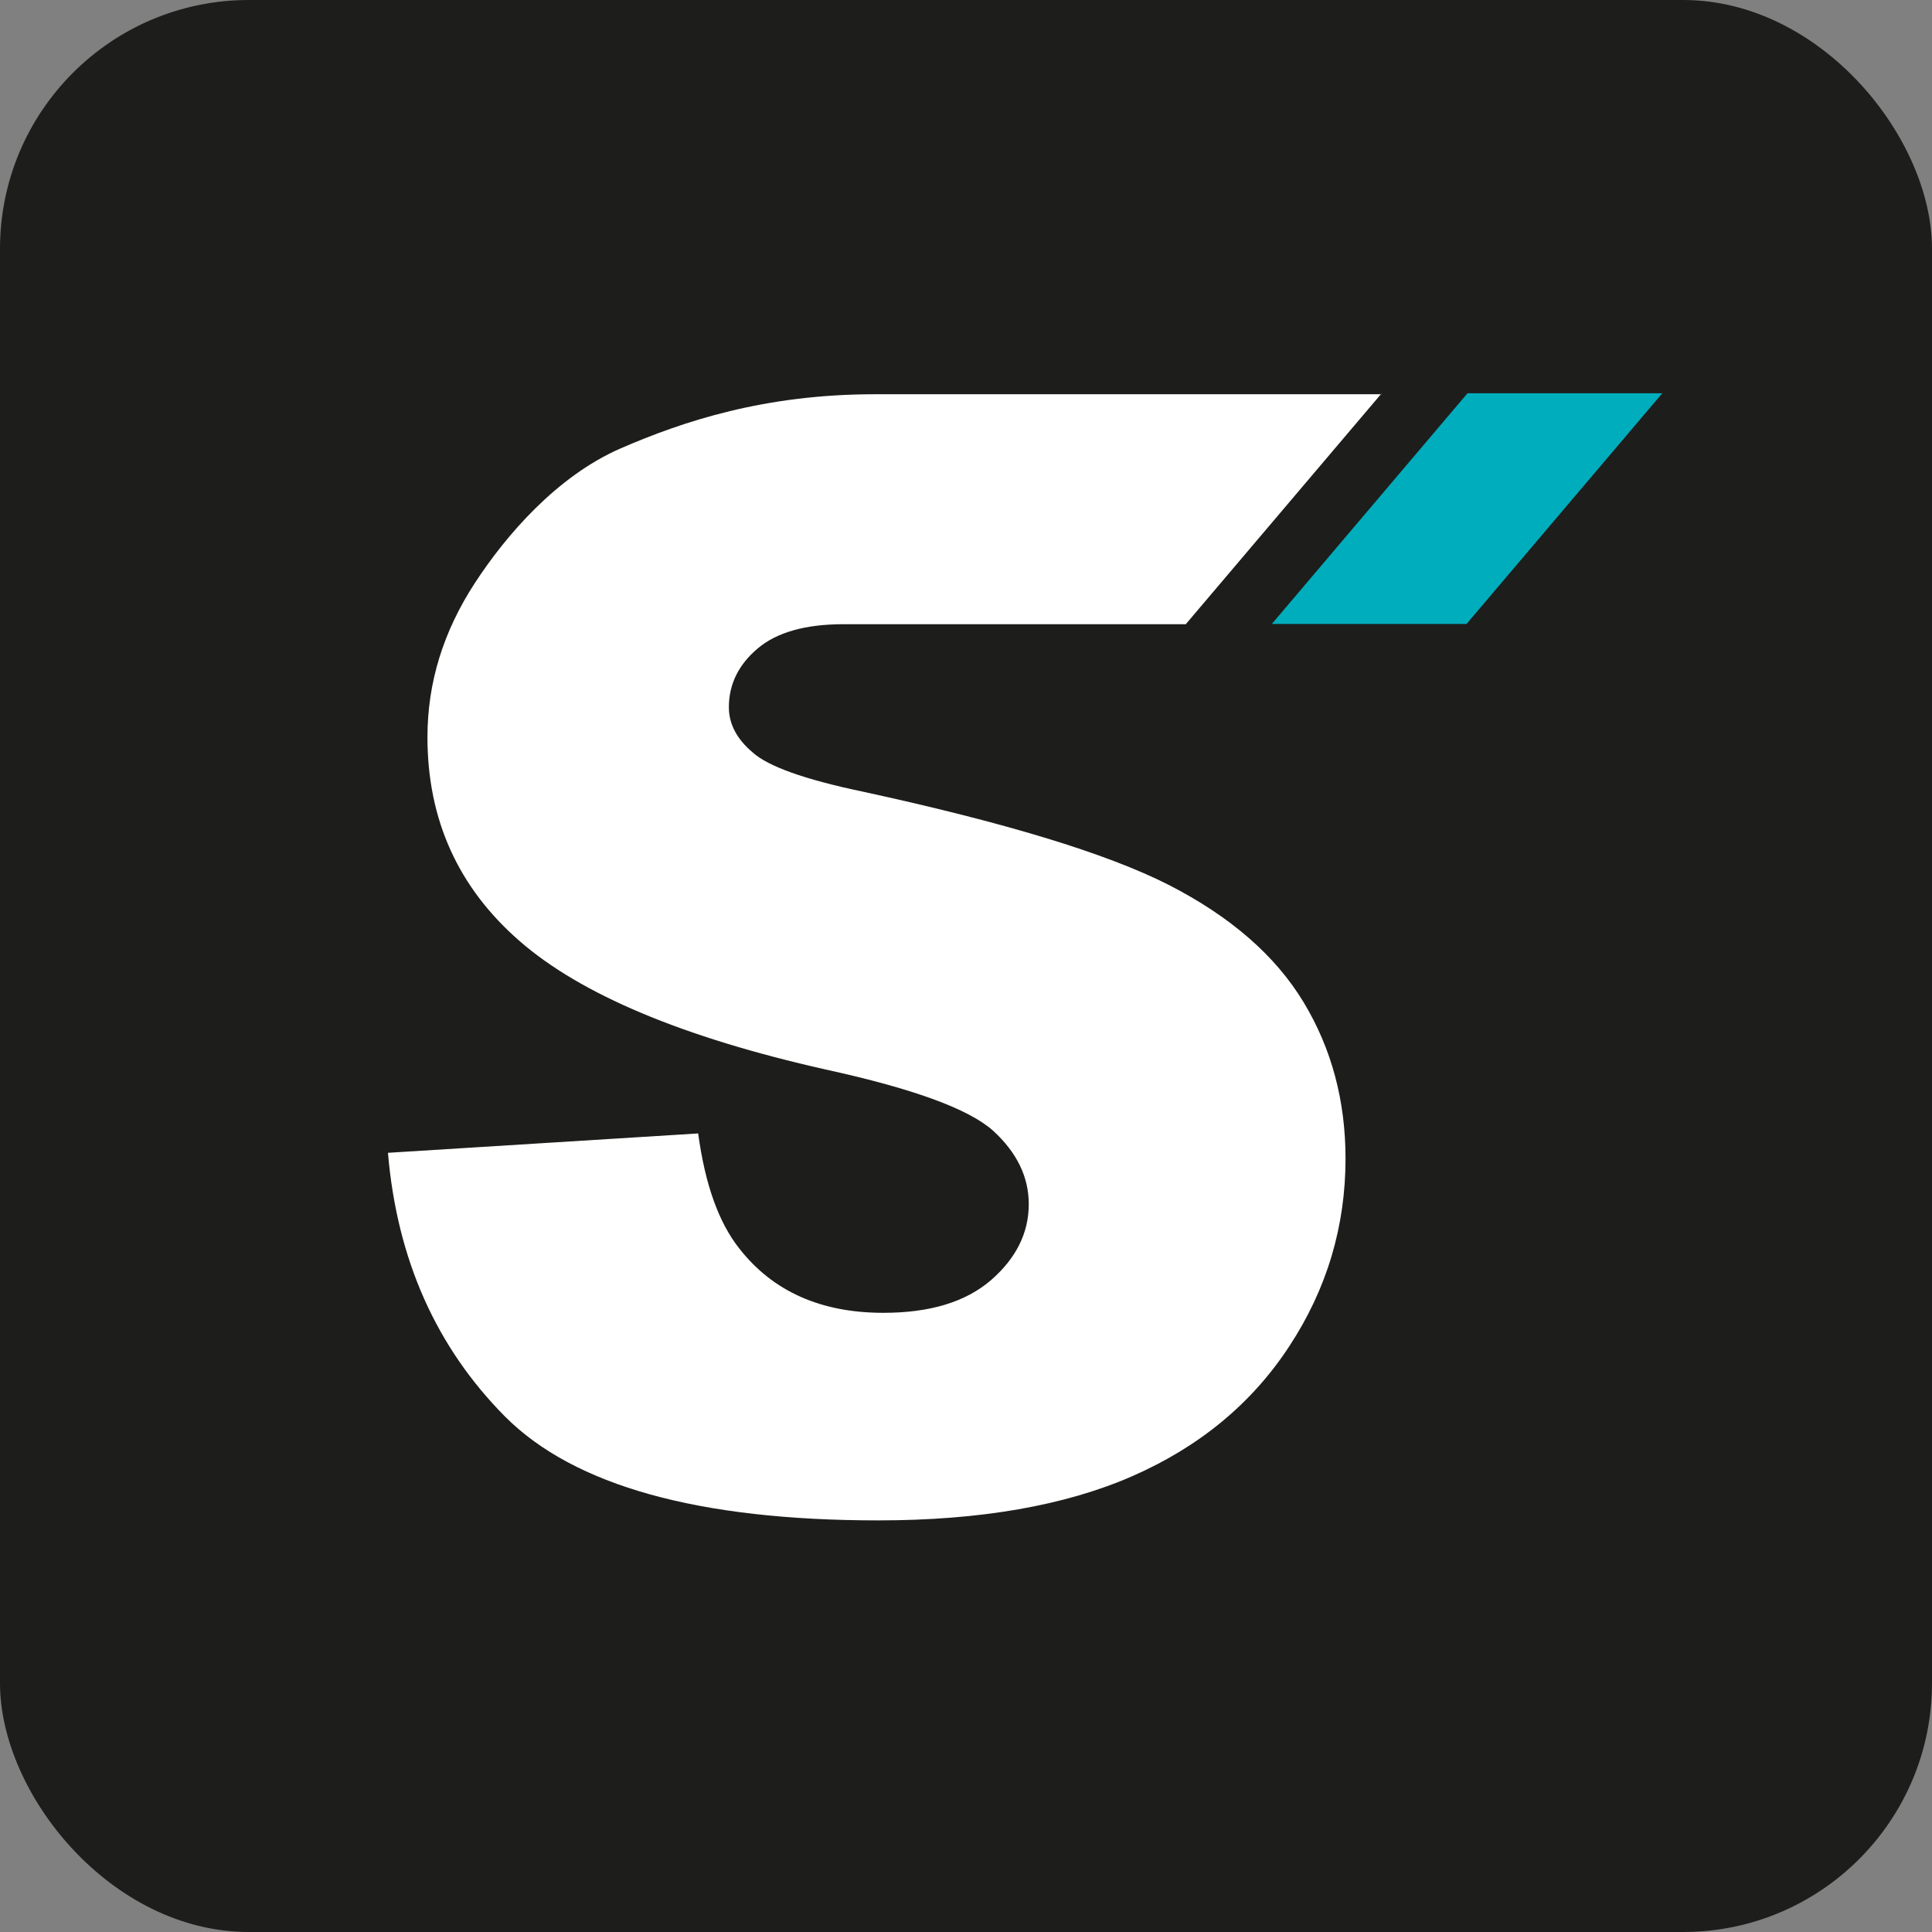
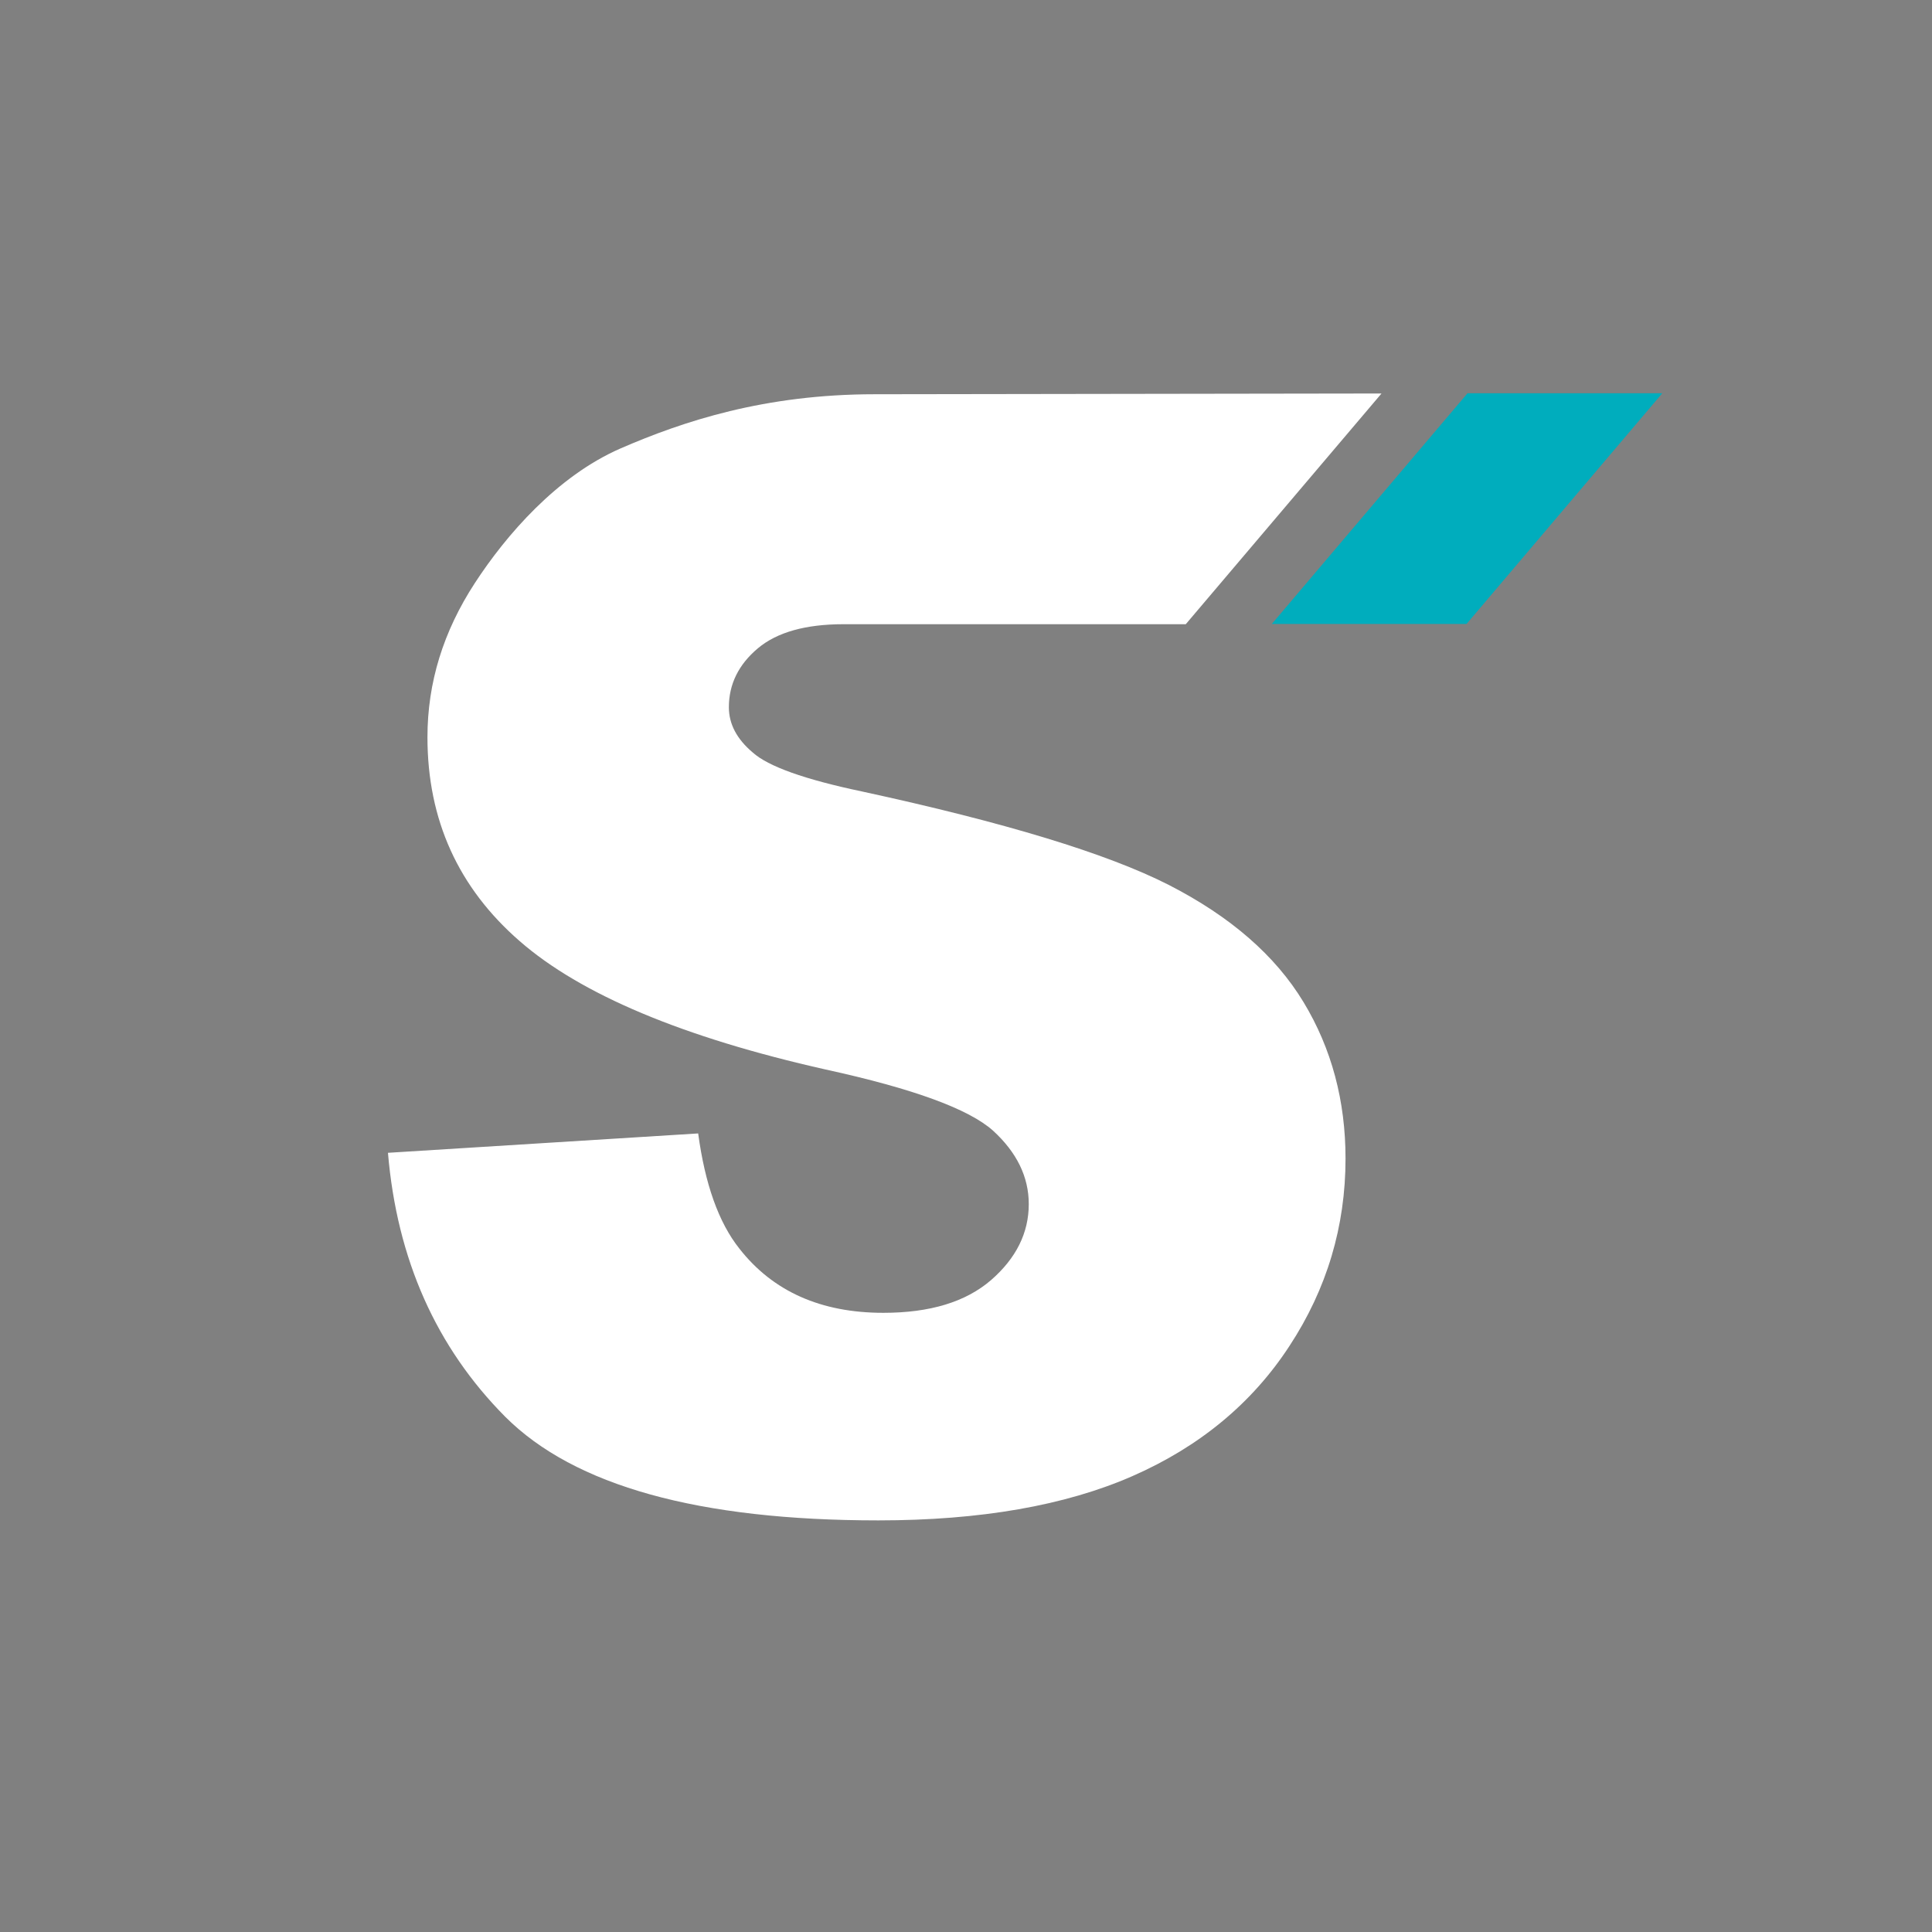
<svg xmlns="http://www.w3.org/2000/svg" id="Laag_1" data-name="Laag 1" viewBox="0 0 76.79 76.79">
  <rect x="0" y="0" width="76.79" height="76.79" fill="#808080" stroke="none" />
  <defs>
    <style>
      .cls-1 {
        fill: #1d1d1b;
      }

      .cls-1, .cls-2, .cls-3 {
        stroke-width: 0px;
      }

      .cls-2 {
        fill: #fff;
      }

      .cls-3 {
        fill: #00adbd;
      }
    </style>
  </defs>
-   <rect class="cls-1" y="0" width="76.79" height="76.79" rx="9.89" ry="9.89" />
-   <path class="cls-2" d="M54.91,15.64l-7.78,9.17s-11.77,0-13.6,0c-1.51,0-2.65.32-3.41.96-.76.64-1.15,1.42-1.15,2.34,0,.67.32,1.27.95,1.8.61.55,2.06,1.07,4.35,1.55,5.67,1.23,9.72,2.46,12.18,3.71,2.46,1.26,4.24,2.81,5.36,4.66,1.12,1.85,1.67,3.93,1.67,6.22,0,2.69-.74,5.18-2.23,7.45-1.48,2.27-3.57,4-6.24,5.17-2.67,1.17-6.04,1.76-10.1,1.76-7.13,0-12.08-1.37-14.83-4.12-2.74-2.76-4.3-6.25-4.66-10.49l12.33-.77c.27,2,.81,3.54,1.64,4.58,1.33,1.7,3.24,2.55,5.72,2.55,1.85,0,3.27-.43,4.28-1.3,1-.87,1.5-1.88,1.5-3.02,0-1.09-.48-2.06-1.42-2.92-.96-.86-3.17-1.67-6.65-2.43-5.69-1.28-9.74-2.99-12.16-5.1-2.44-2.12-3.67-4.82-3.67-8.11,0-2.17.63-4.2,1.88-6.12,1.25-1.92,3.27-4.25,5.78-5.35,2.51-1.09,5.74-2.16,10.12-2.16h20.14Z" />
+   <path class="cls-2" d="M54.91,15.64l-7.78,9.17s-11.77,0-13.6,0c-1.51,0-2.65.32-3.41.96-.76.64-1.15,1.42-1.15,2.34,0,.67.32,1.27.95,1.8.61.55,2.06,1.07,4.35,1.55,5.67,1.23,9.72,2.46,12.18,3.71,2.46,1.26,4.24,2.81,5.36,4.66,1.12,1.85,1.67,3.93,1.67,6.22,0,2.69-.74,5.18-2.23,7.45-1.48,2.27-3.57,4-6.24,5.17-2.67,1.17-6.04,1.76-10.1,1.76-7.13,0-12.08-1.37-14.83-4.12-2.74-2.76-4.3-6.25-4.66-10.49l12.33-.77c.27,2,.81,3.54,1.64,4.58,1.33,1.7,3.24,2.55,5.72,2.55,1.85,0,3.27-.43,4.28-1.3,1-.87,1.5-1.88,1.5-3.02,0-1.09-.48-2.06-1.42-2.92-.96-.86-3.17-1.67-6.65-2.43-5.69-1.28-9.74-2.99-12.16-5.1-2.44-2.12-3.67-4.82-3.67-8.11,0-2.17.63-4.2,1.88-6.12,1.25-1.92,3.27-4.25,5.78-5.35,2.51-1.09,5.74-2.16,10.12-2.16Z" />
  <path class="cls-3" d="M58.32,15.64l-7.77,9.16c5.59,0,7.74,0,7.74,0l7.78-9.17h-7.75Z" />
</svg>